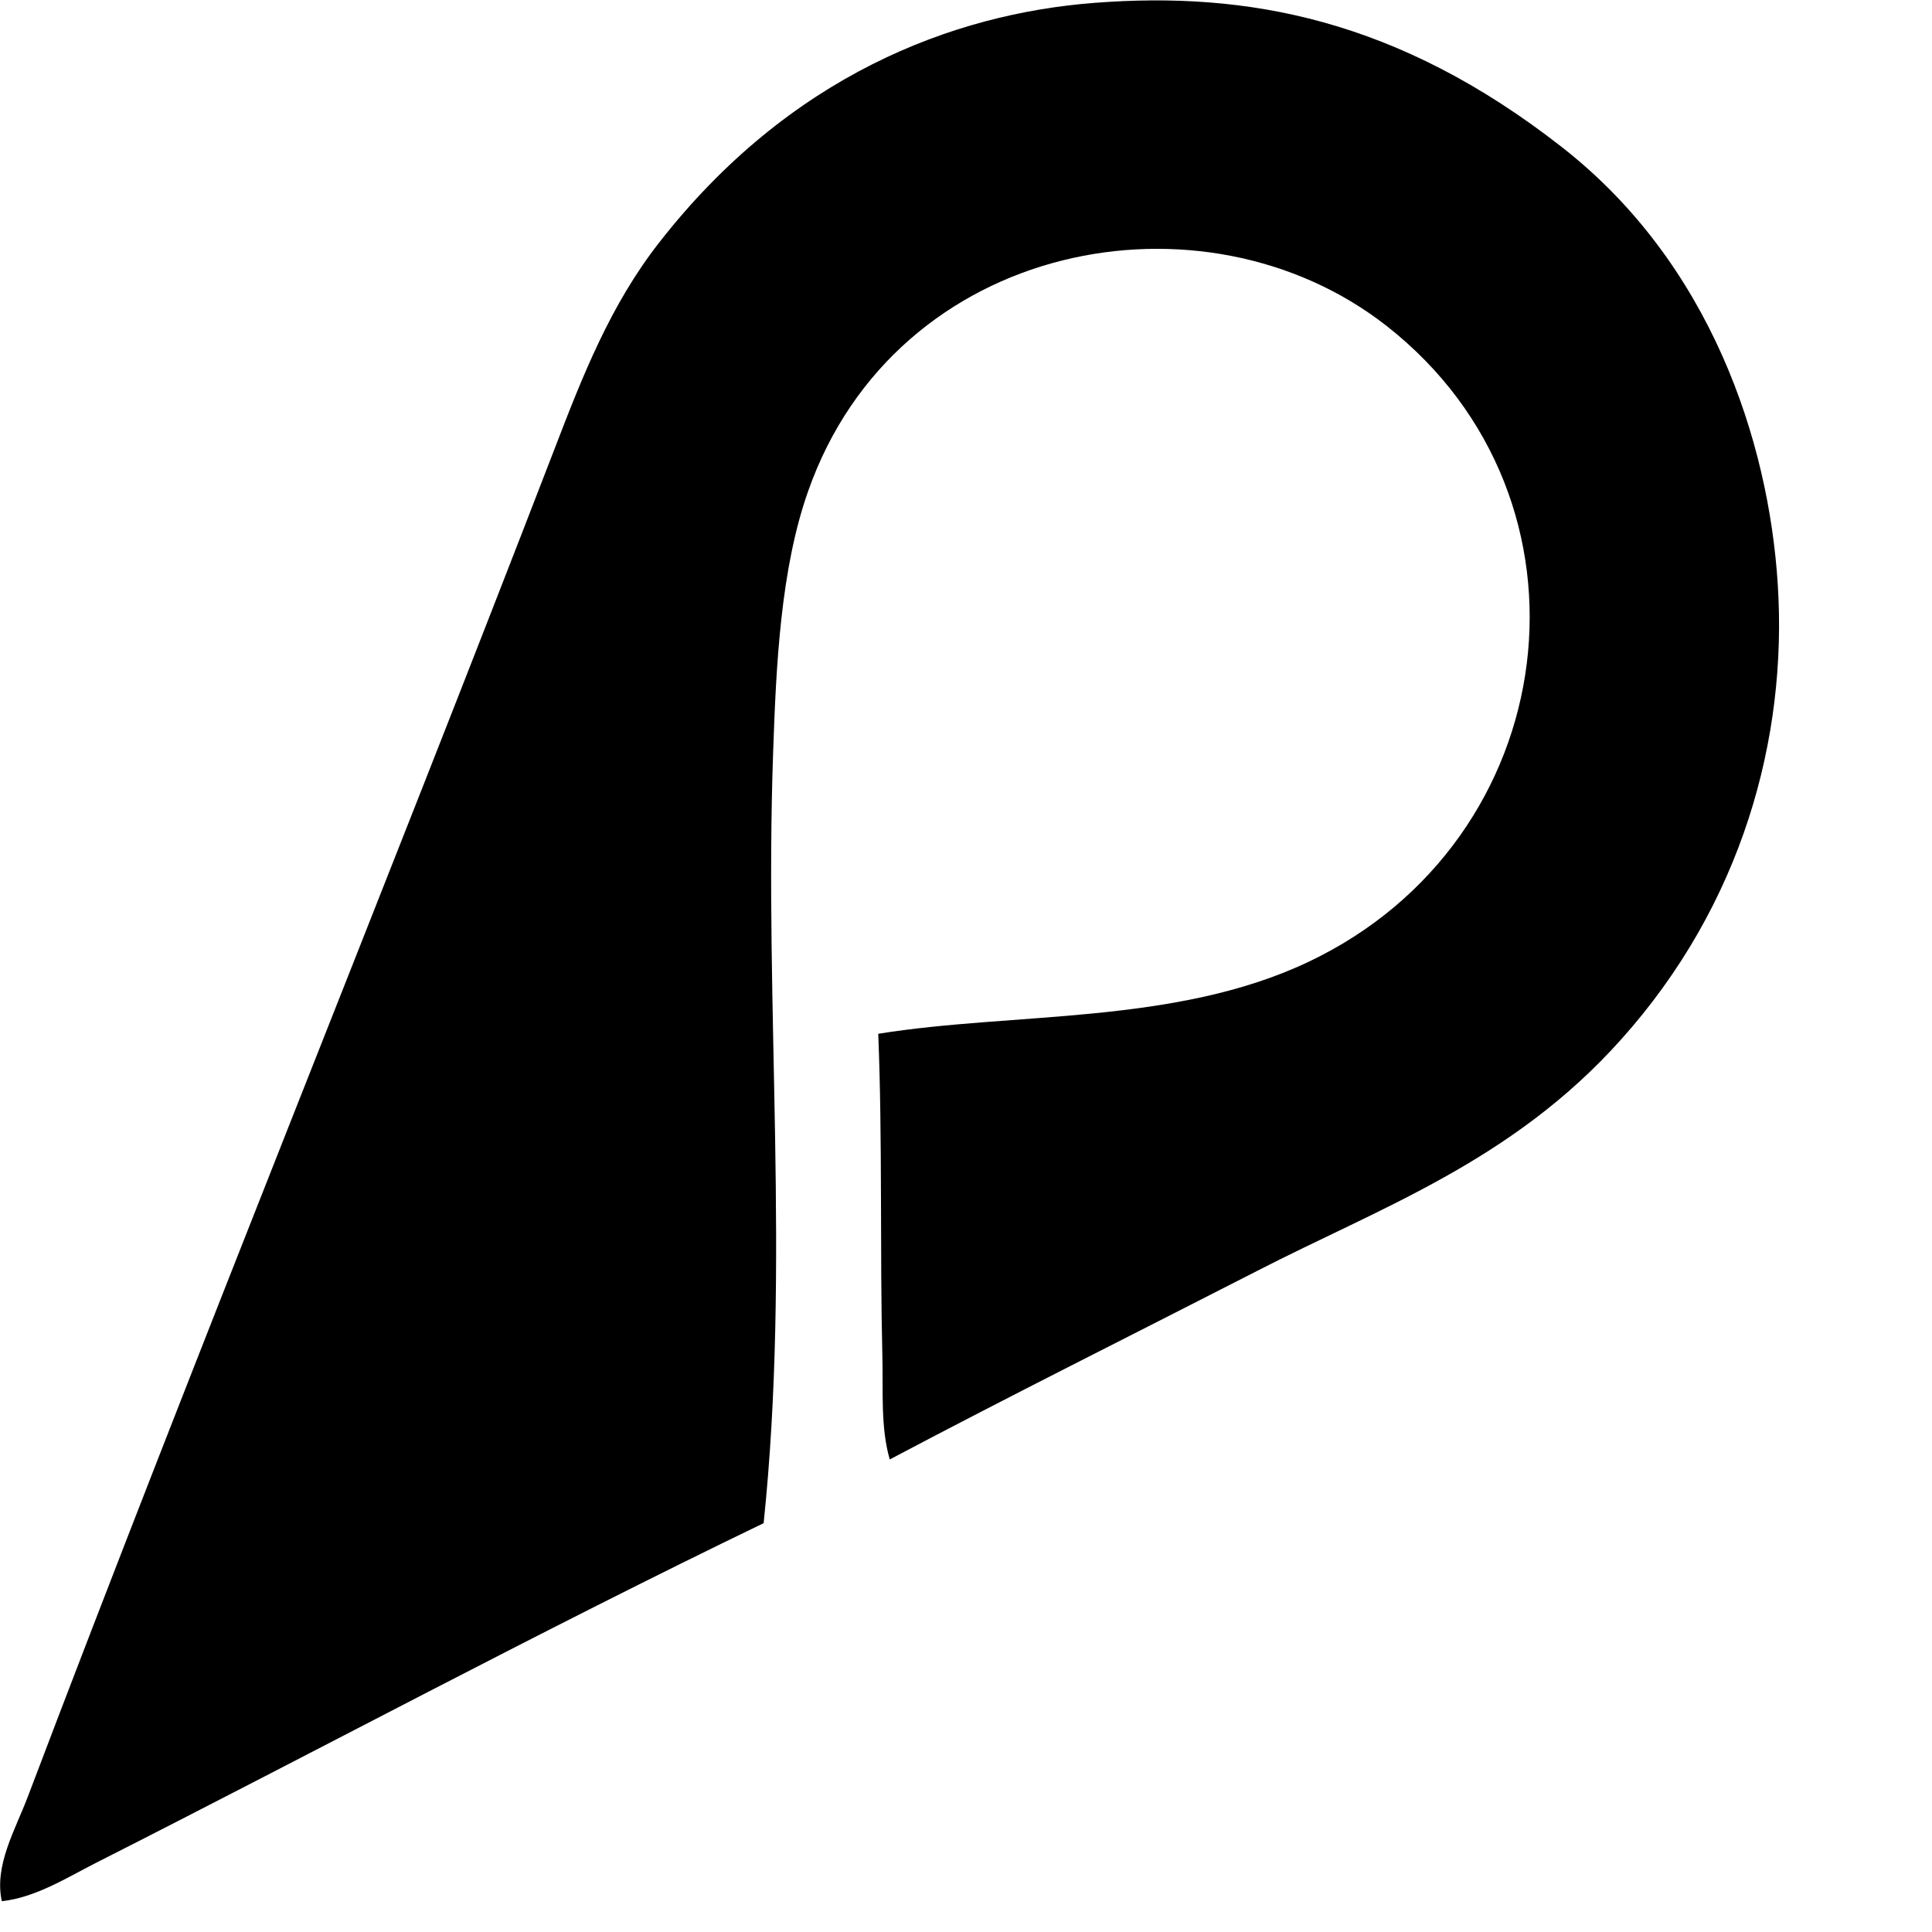
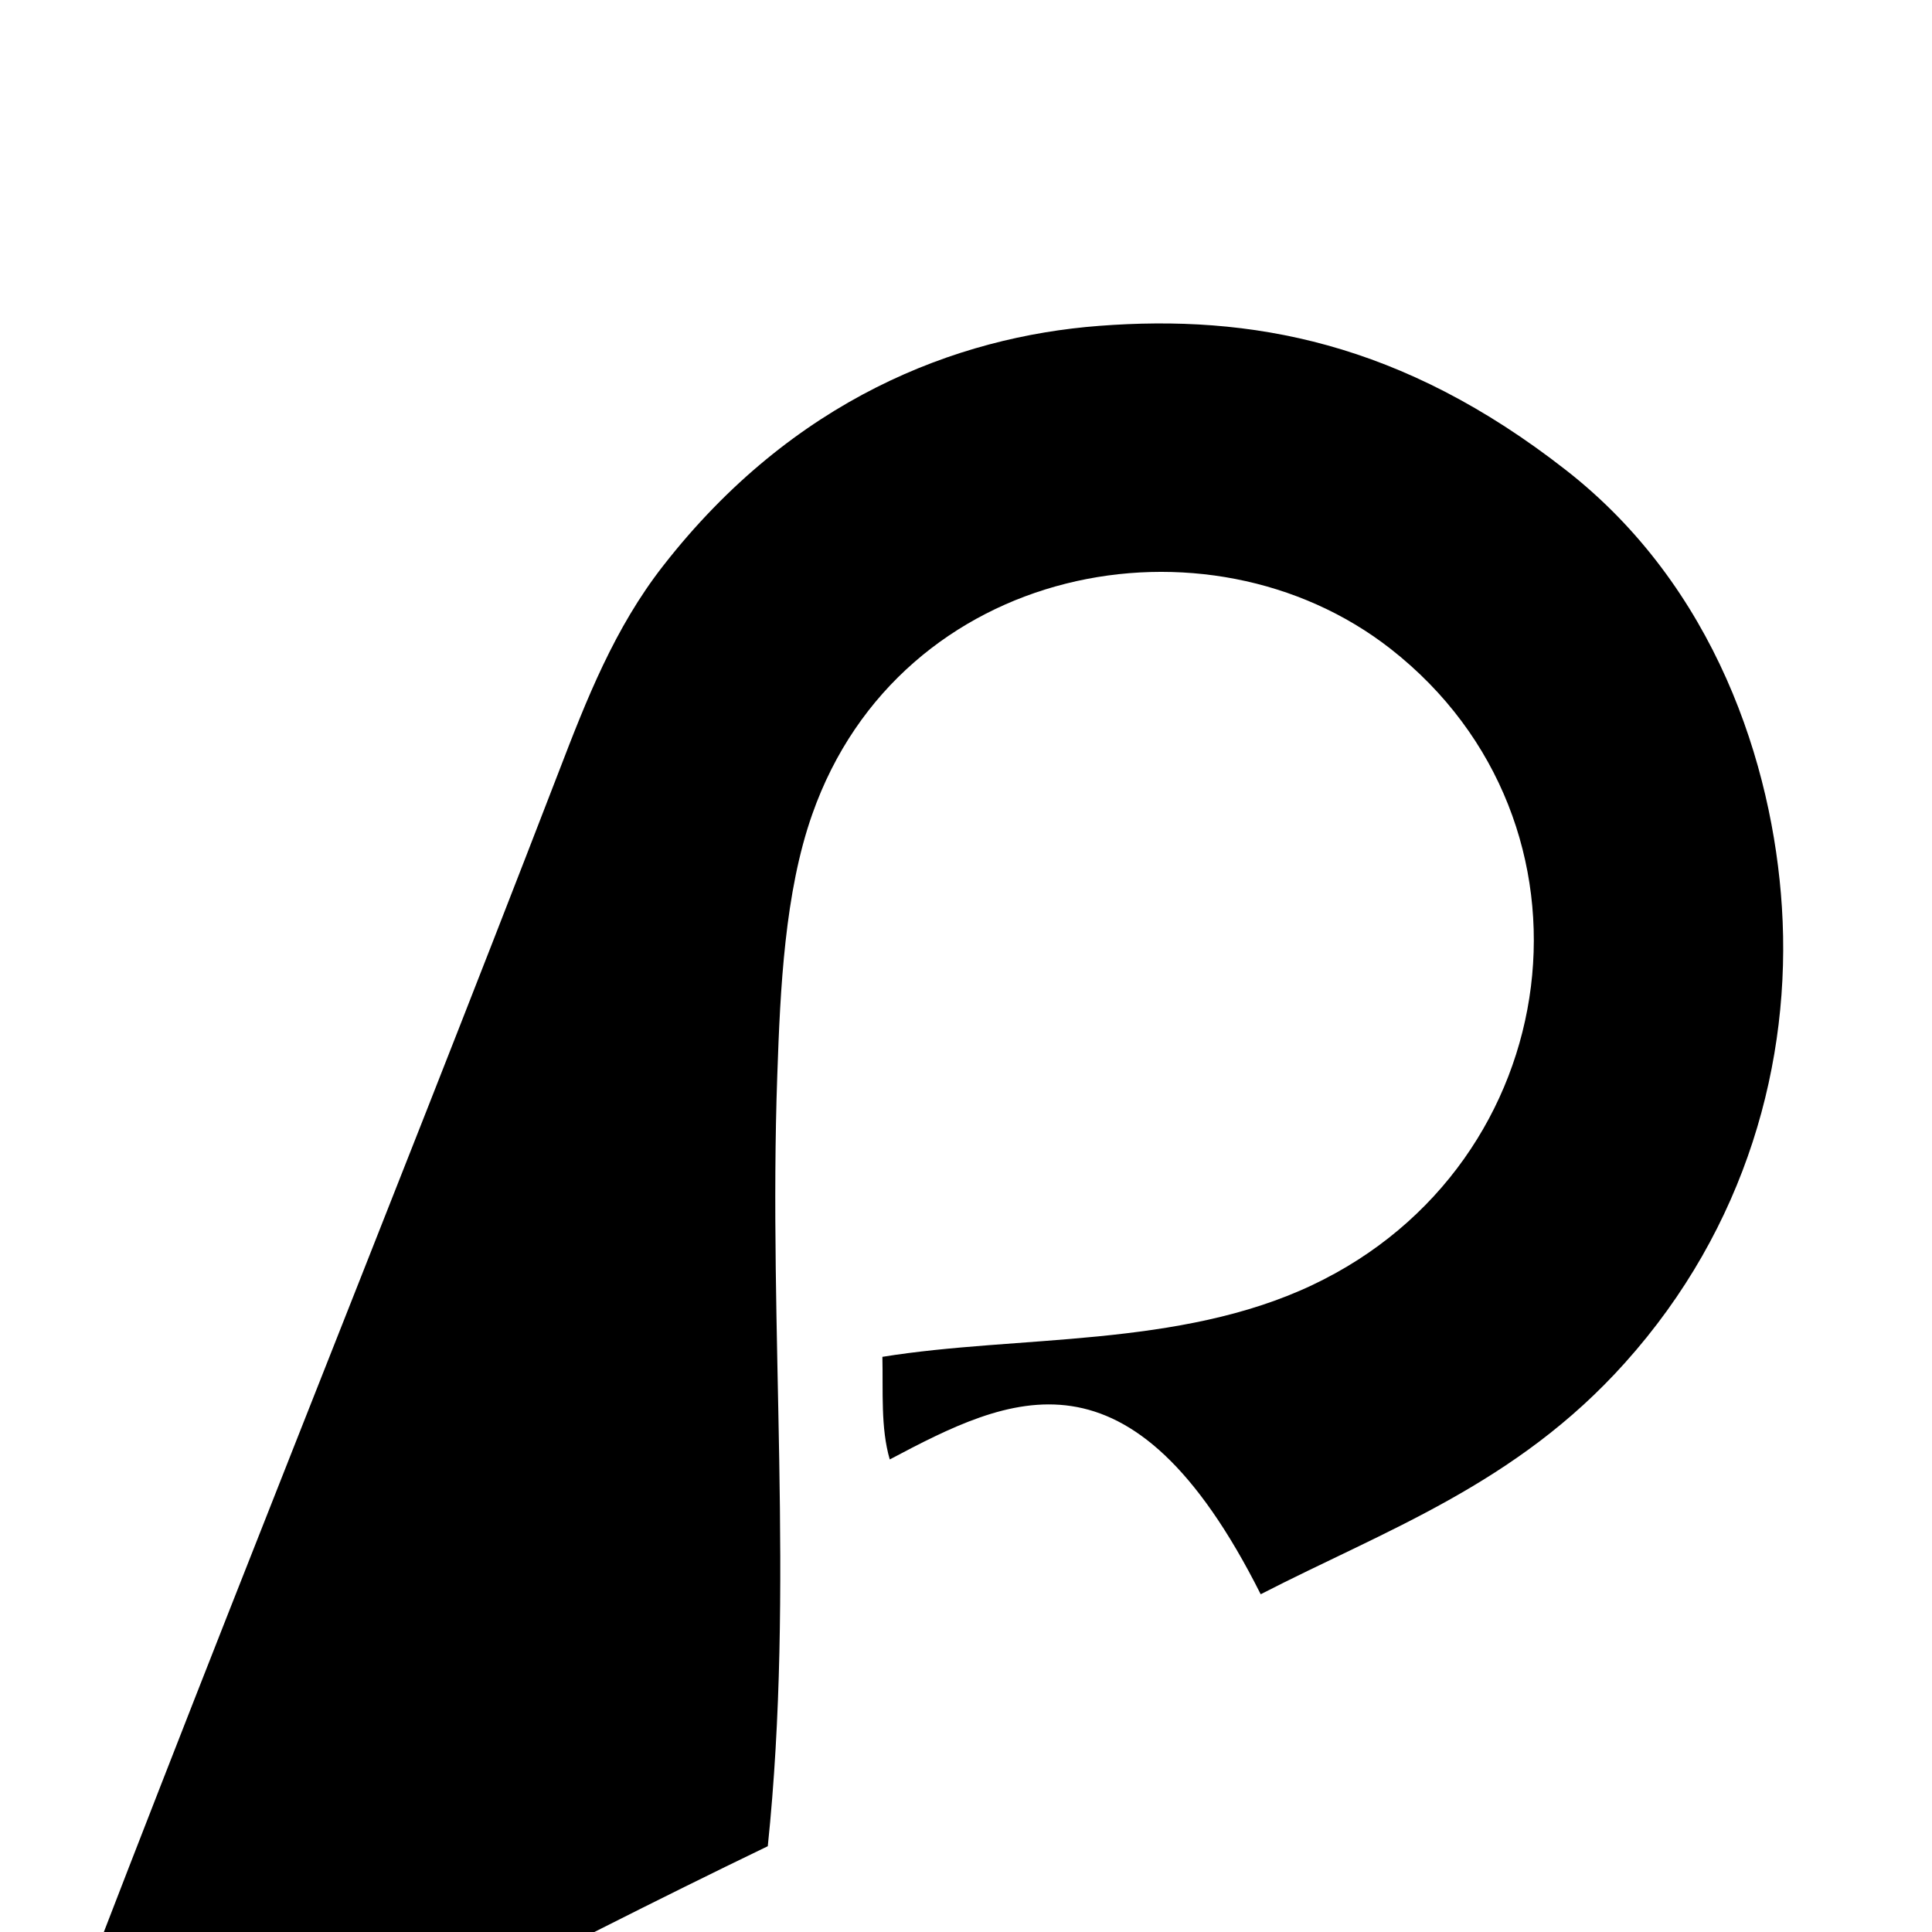
<svg xmlns="http://www.w3.org/2000/svg" version="1.1" width="400" height="400" viewBox="0 0 400 400" xml:space="preserve">
  <desc>Created with Fabric.js 3.6.6</desc>
  <defs>
</defs>
  <g transform="matrix(8.25 0 0 8.25 184.19 196.81)">
-     <path style="stroke: none; stroke-width: 1; stroke-dasharray: none; stroke-linecap: butt; stroke-dashoffset: 0; stroke-linejoin: miter; stroke-miterlimit: 4; fill: rgb(0,0,0); fill-rule: nonzero; opacity: 1;" transform=" translate(-108.61, -29.78)" d="M 108.613 42.55 c -0.231 -0.792 -0.165 -1.702 -0.185 -2.575 c -0.064 -2.617 0.004 -5.444 -0.104 -8.107 c 3.401 -0.55 7.442 -0.219 10.786 -1.8 c 6.443 -3.045 7.538 -11.604 1.971 -15.965 c -4.596 -3.597 -12.301 -2.157 -14.517 4.149 c -0.691 1.957 -0.803 4.377 -0.877 6.533 c -0.231 6.509 0.44 12.833 -0.239 19.364 c -5.59 2.697 -11.147 5.684 -16.76 8.527 c -0.735 0.375 -1.517 0.869 -2.358 0.96 c -0.199 -0.894 0.343 -1.804 0.65 -2.617 c 4.252 -11.214 8.852 -22.501 13.221 -33.83 c 0.699 -1.82 1.398 -3.609 2.627 -5.18 c 3.254 -4.17 7.343 -5.741 10.935 -6.014 c 3.8 -0.292 7.59 0.392 11.72 3.623 c 3.73 2.913 5.188 7.376 5.415 10.967 c 0.247 3.862 -0.892 8.039 -3.939 11.434 c -2.733 3.053 -6.028 4.204 -9.141 5.807 C 114.659 39.444 111.622 40.958 108.613 42.55 z" stroke-linecap="round" />
+     <path style="stroke: none; stroke-width: 1; stroke-dasharray: none; stroke-linecap: butt; stroke-dashoffset: 0; stroke-linejoin: miter; stroke-miterlimit: 4; fill: rgb(0,0,0); fill-rule: nonzero; opacity: 1;" transform=" translate(-108.61, -29.78)" d="M 108.613 42.55 c -0.231 -0.792 -0.165 -1.702 -0.185 -2.575 c 3.401 -0.55 7.442 -0.219 10.786 -1.8 c 6.443 -3.045 7.538 -11.604 1.971 -15.965 c -4.596 -3.597 -12.301 -2.157 -14.517 4.149 c -0.691 1.957 -0.803 4.377 -0.877 6.533 c -0.231 6.509 0.44 12.833 -0.239 19.364 c -5.59 2.697 -11.147 5.684 -16.76 8.527 c -0.735 0.375 -1.517 0.869 -2.358 0.96 c -0.199 -0.894 0.343 -1.804 0.65 -2.617 c 4.252 -11.214 8.852 -22.501 13.221 -33.83 c 0.699 -1.82 1.398 -3.609 2.627 -5.18 c 3.254 -4.17 7.343 -5.741 10.935 -6.014 c 3.8 -0.292 7.59 0.392 11.72 3.623 c 3.73 2.913 5.188 7.376 5.415 10.967 c 0.247 3.862 -0.892 8.039 -3.939 11.434 c -2.733 3.053 -6.028 4.204 -9.141 5.807 C 114.659 39.444 111.622 40.958 108.613 42.55 z" stroke-linecap="round" />
  </g>
</svg>